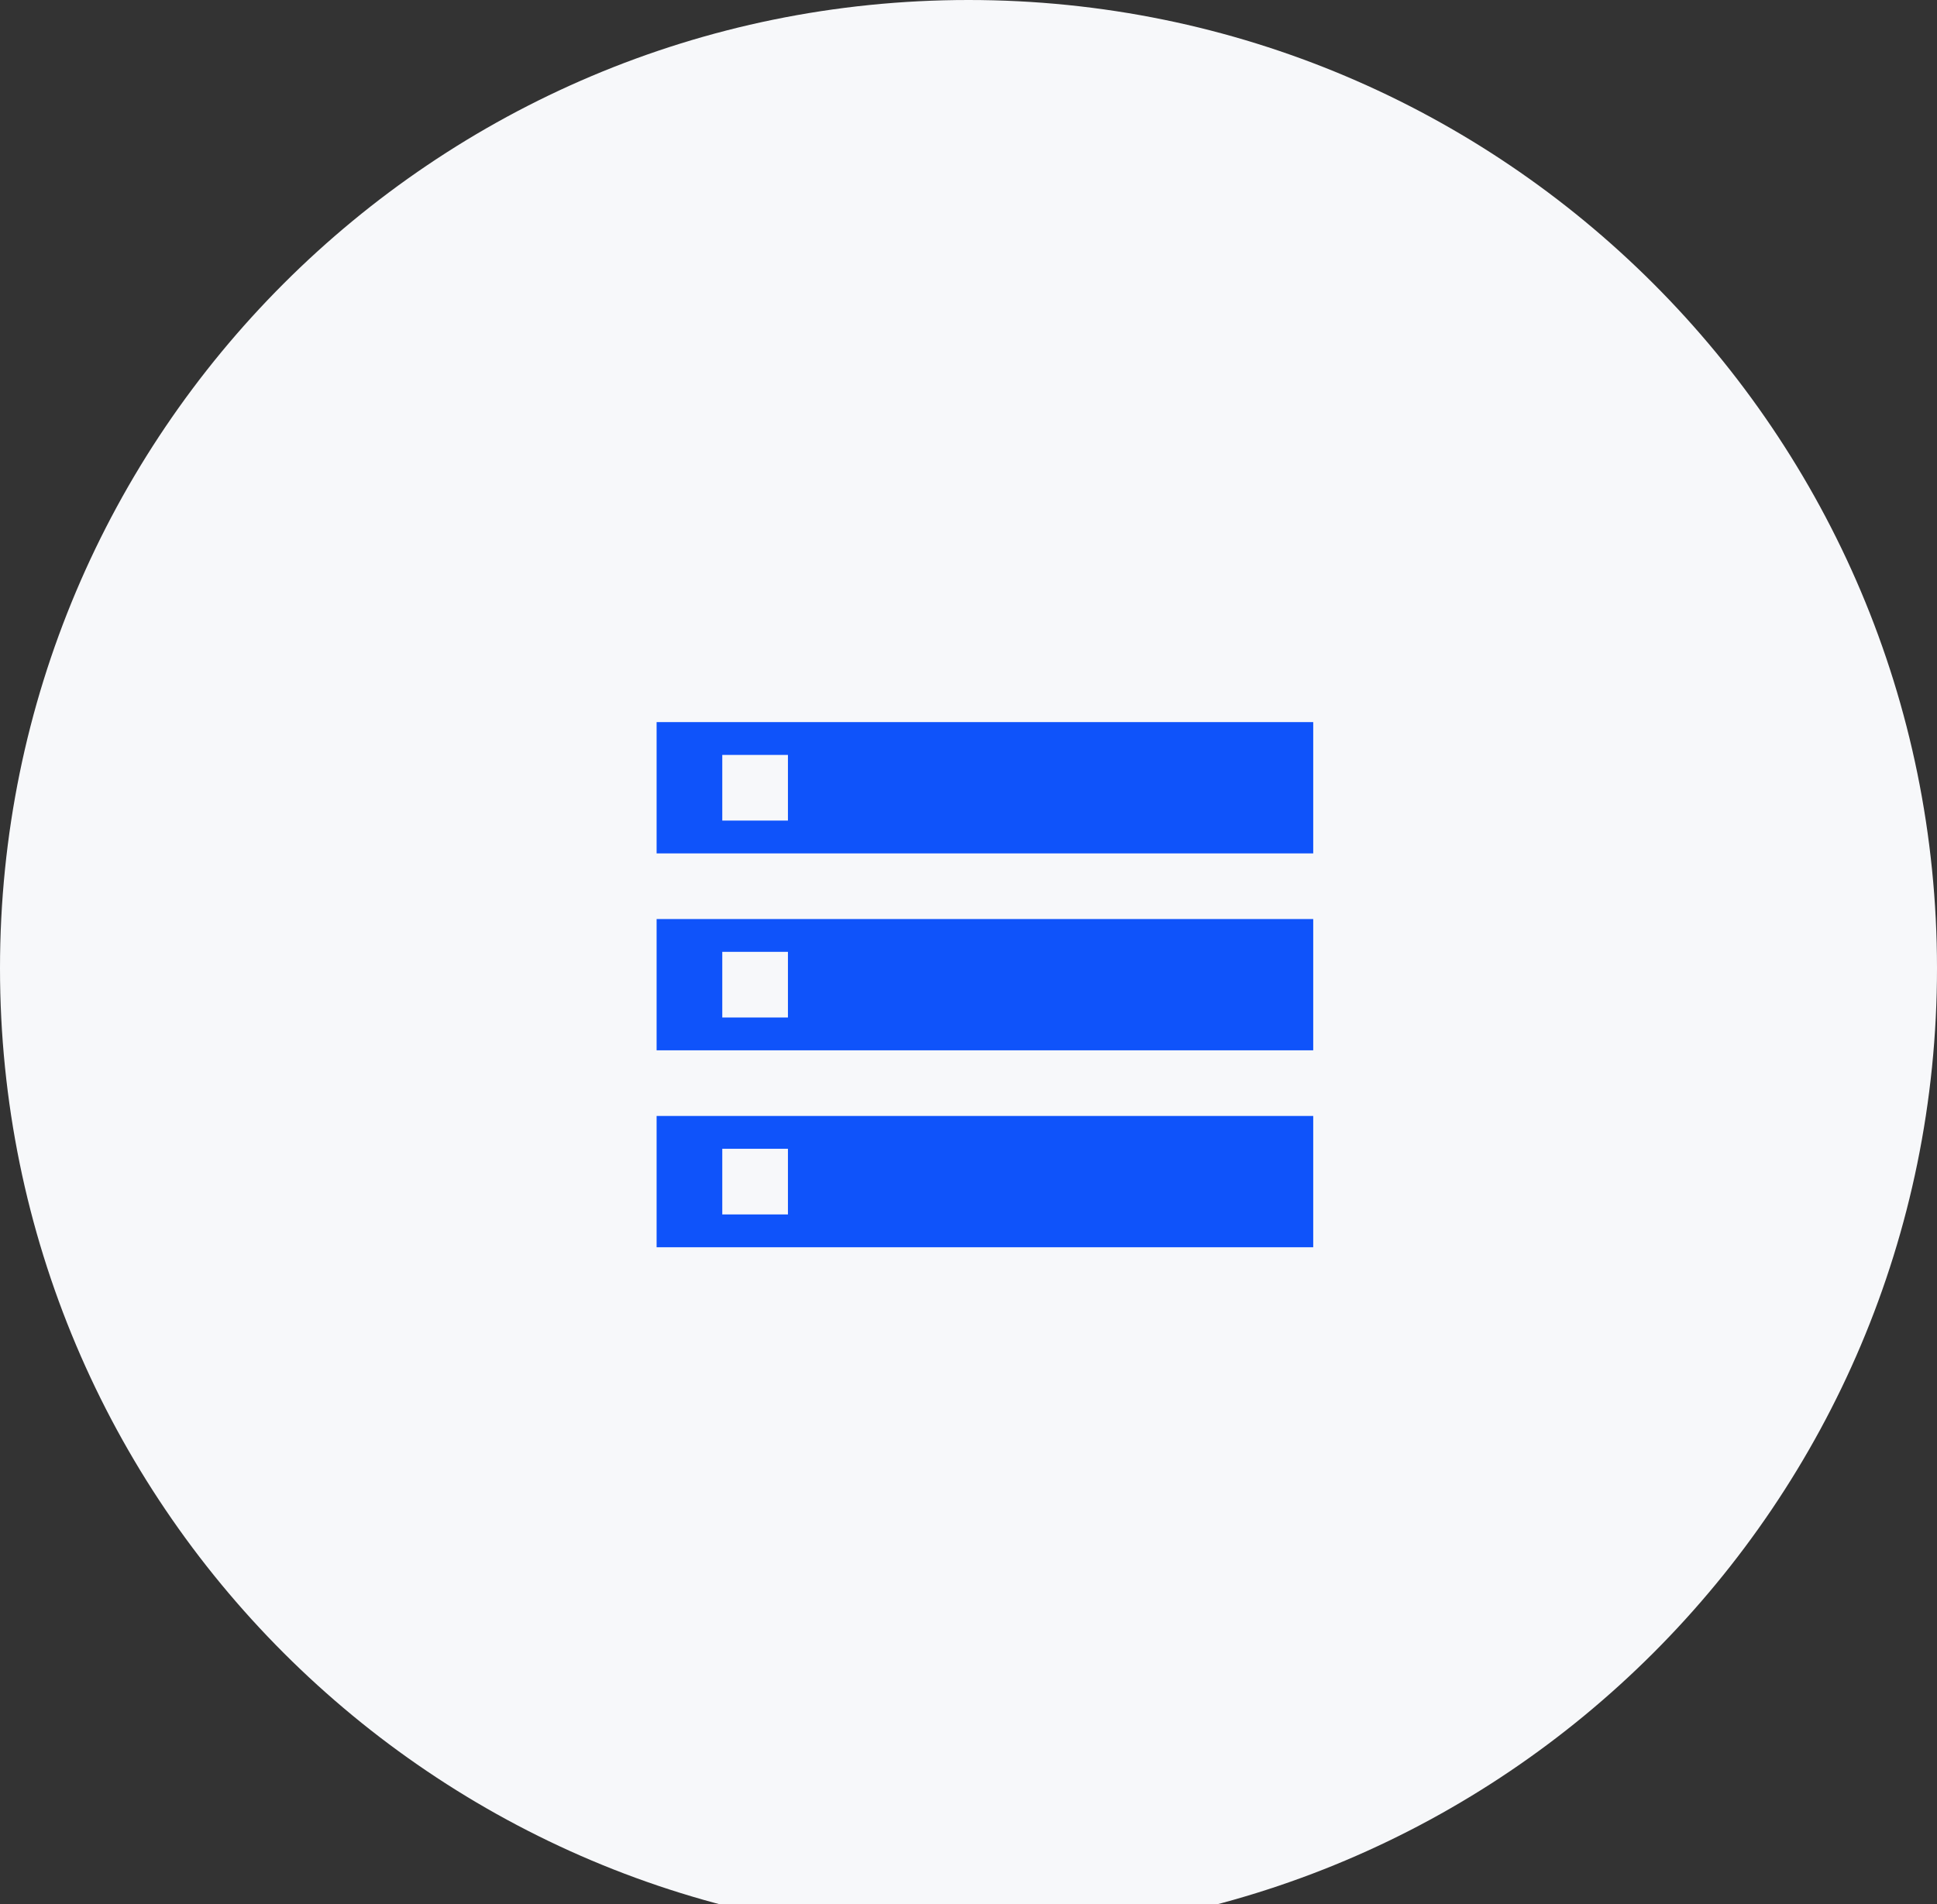
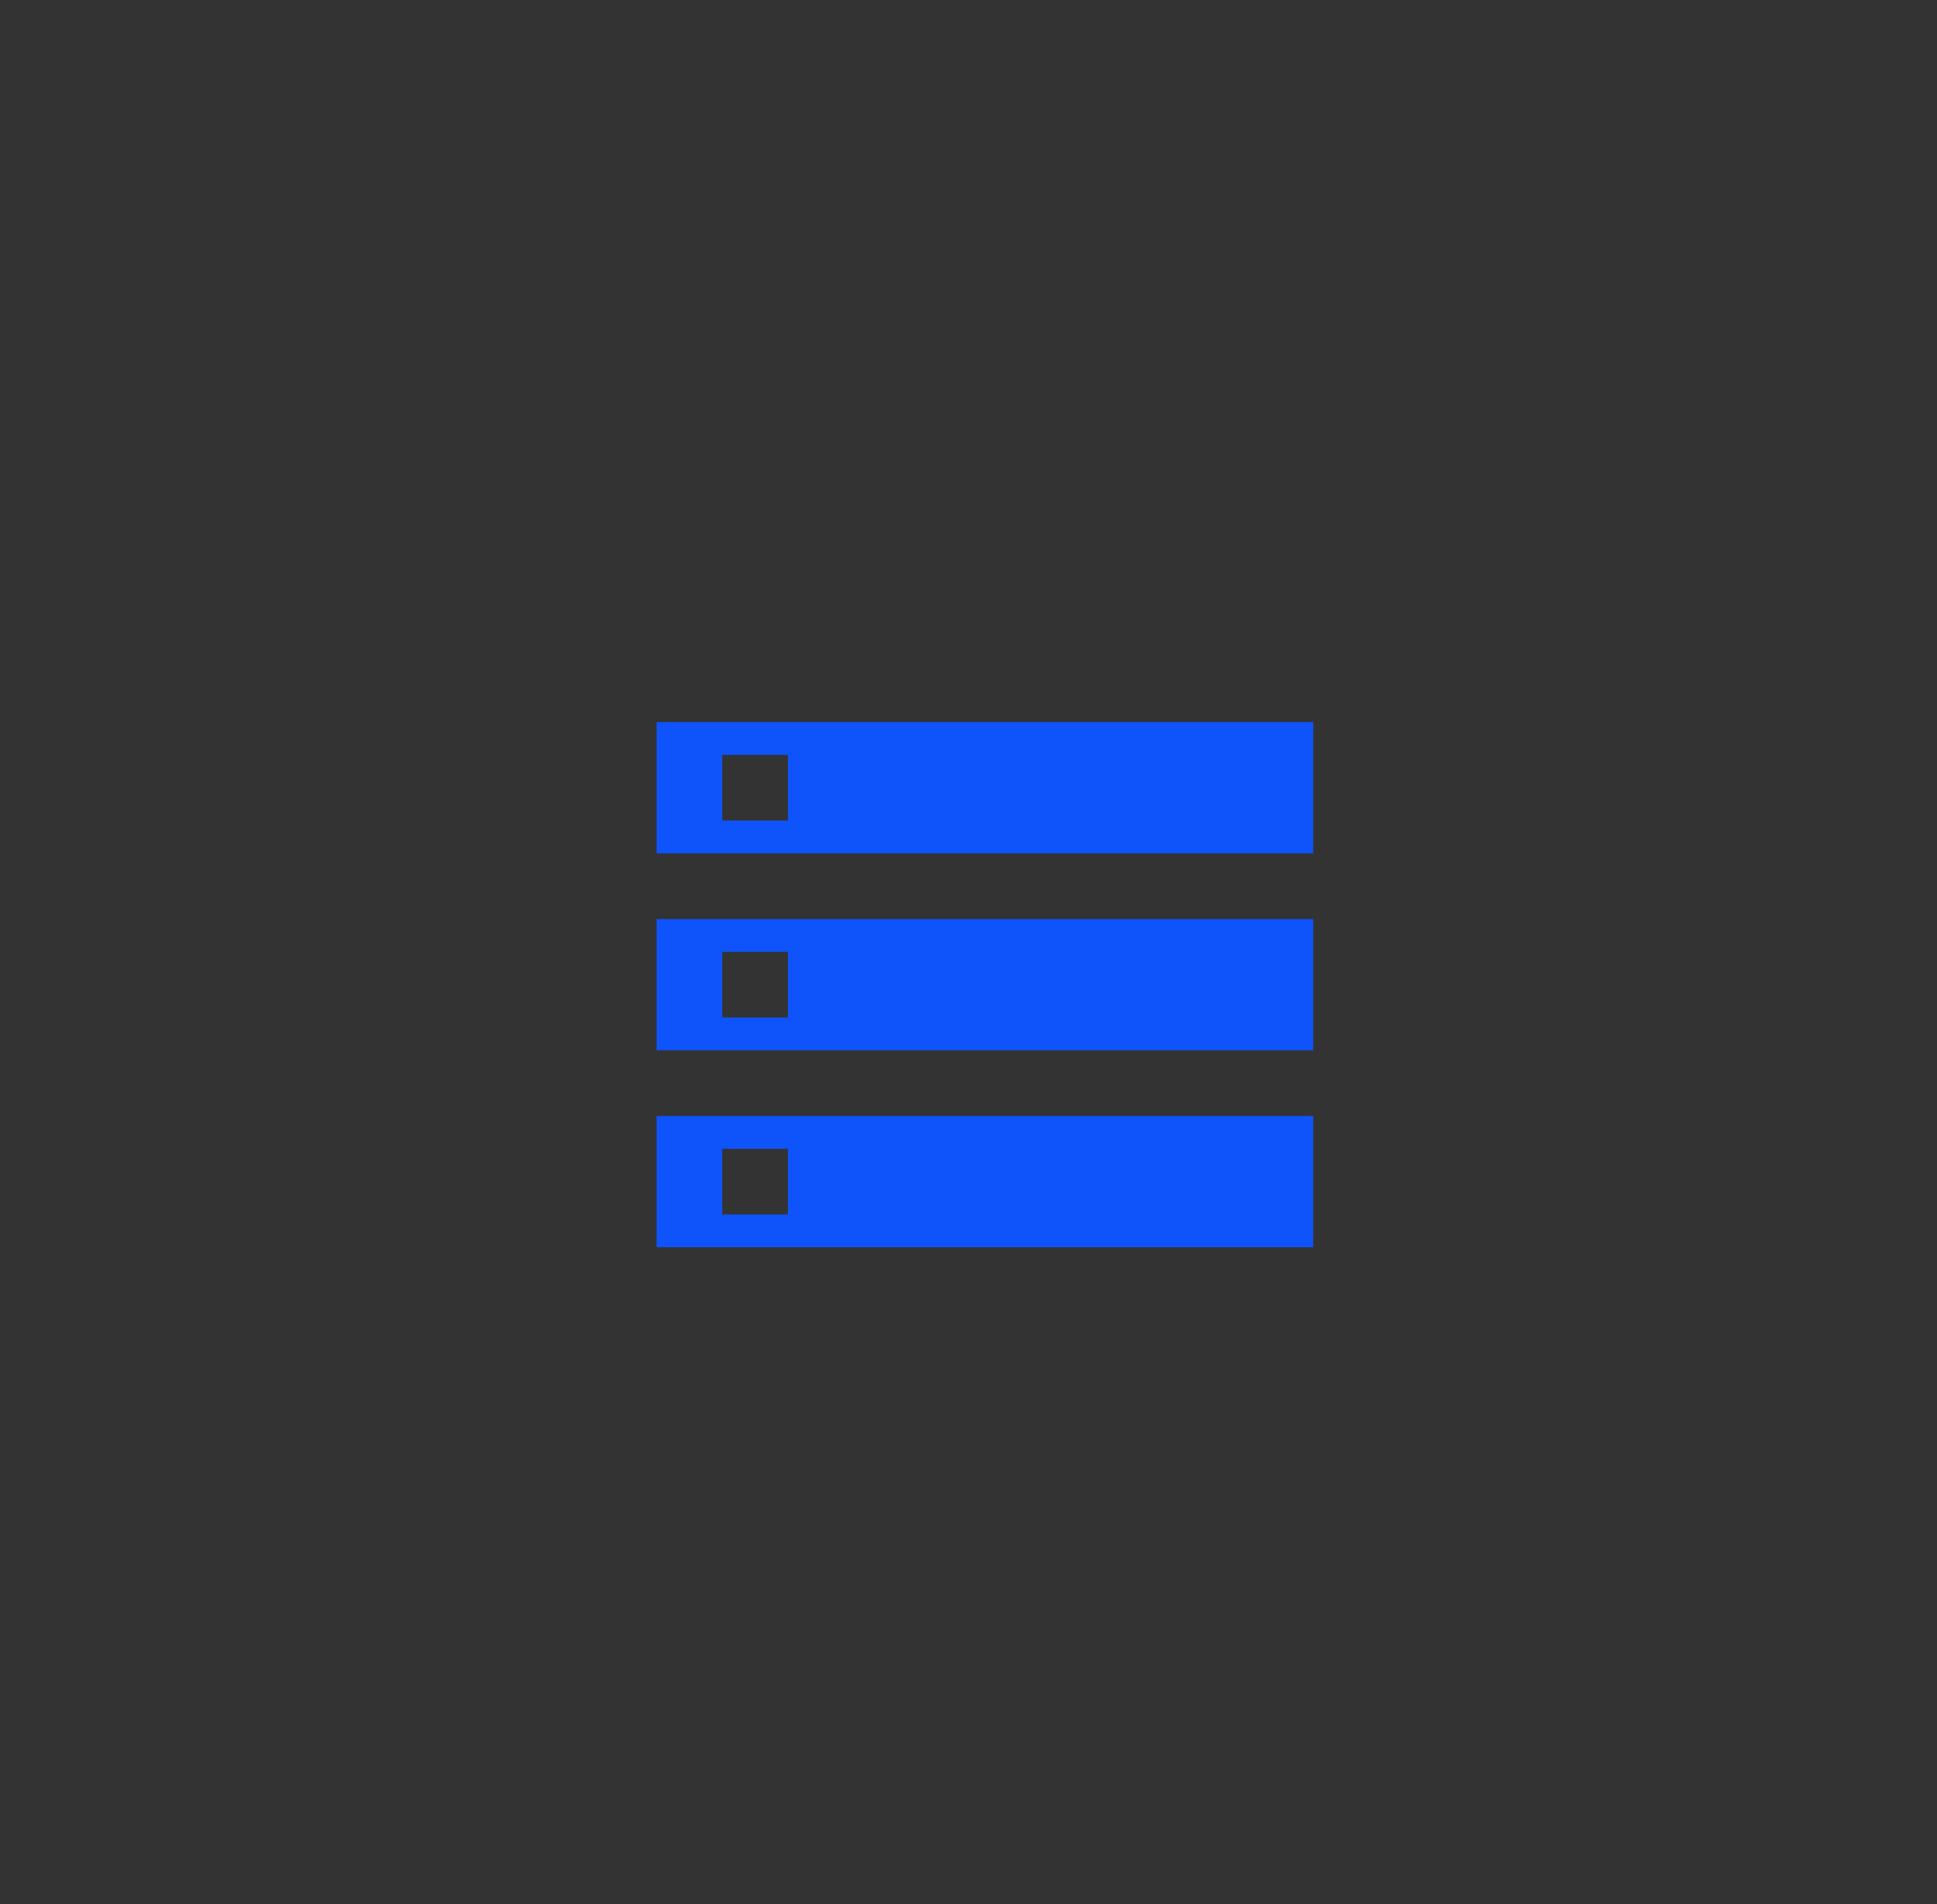
<svg xmlns="http://www.w3.org/2000/svg" width="60" height="59" viewBox="0 0 60 59" fill="none">
  <rect x="0" y="0" width="60" height="59" fill="#333333" stroke="none" />
-   <path fill-rule="evenodd" clip-rule="evenodd" d="M30 60C46.569 60 60 46.569 60 30C60 13.431 46.569 0 30 0C13.431 0 0 13.431 0 30C0 46.569 13.431 60 30 60Z" fill="#F7F8FA" />
  <path fill-rule="evenodd" clip-rule="evenodd" d="M20.339 22.373V26.441H40.678V22.373H20.339ZM40.678 38.644H20.339V34.576H40.678V38.644ZM24.407 35.593H22.373V37.627H24.407V35.593ZM22.373 25.424H24.407V23.39H22.373V25.424ZM20.339 32.542H40.678V28.475H20.339V32.542ZM24.407 29.491H22.373V31.525H24.407V29.491Z" fill="#0F53FA" />
</svg>